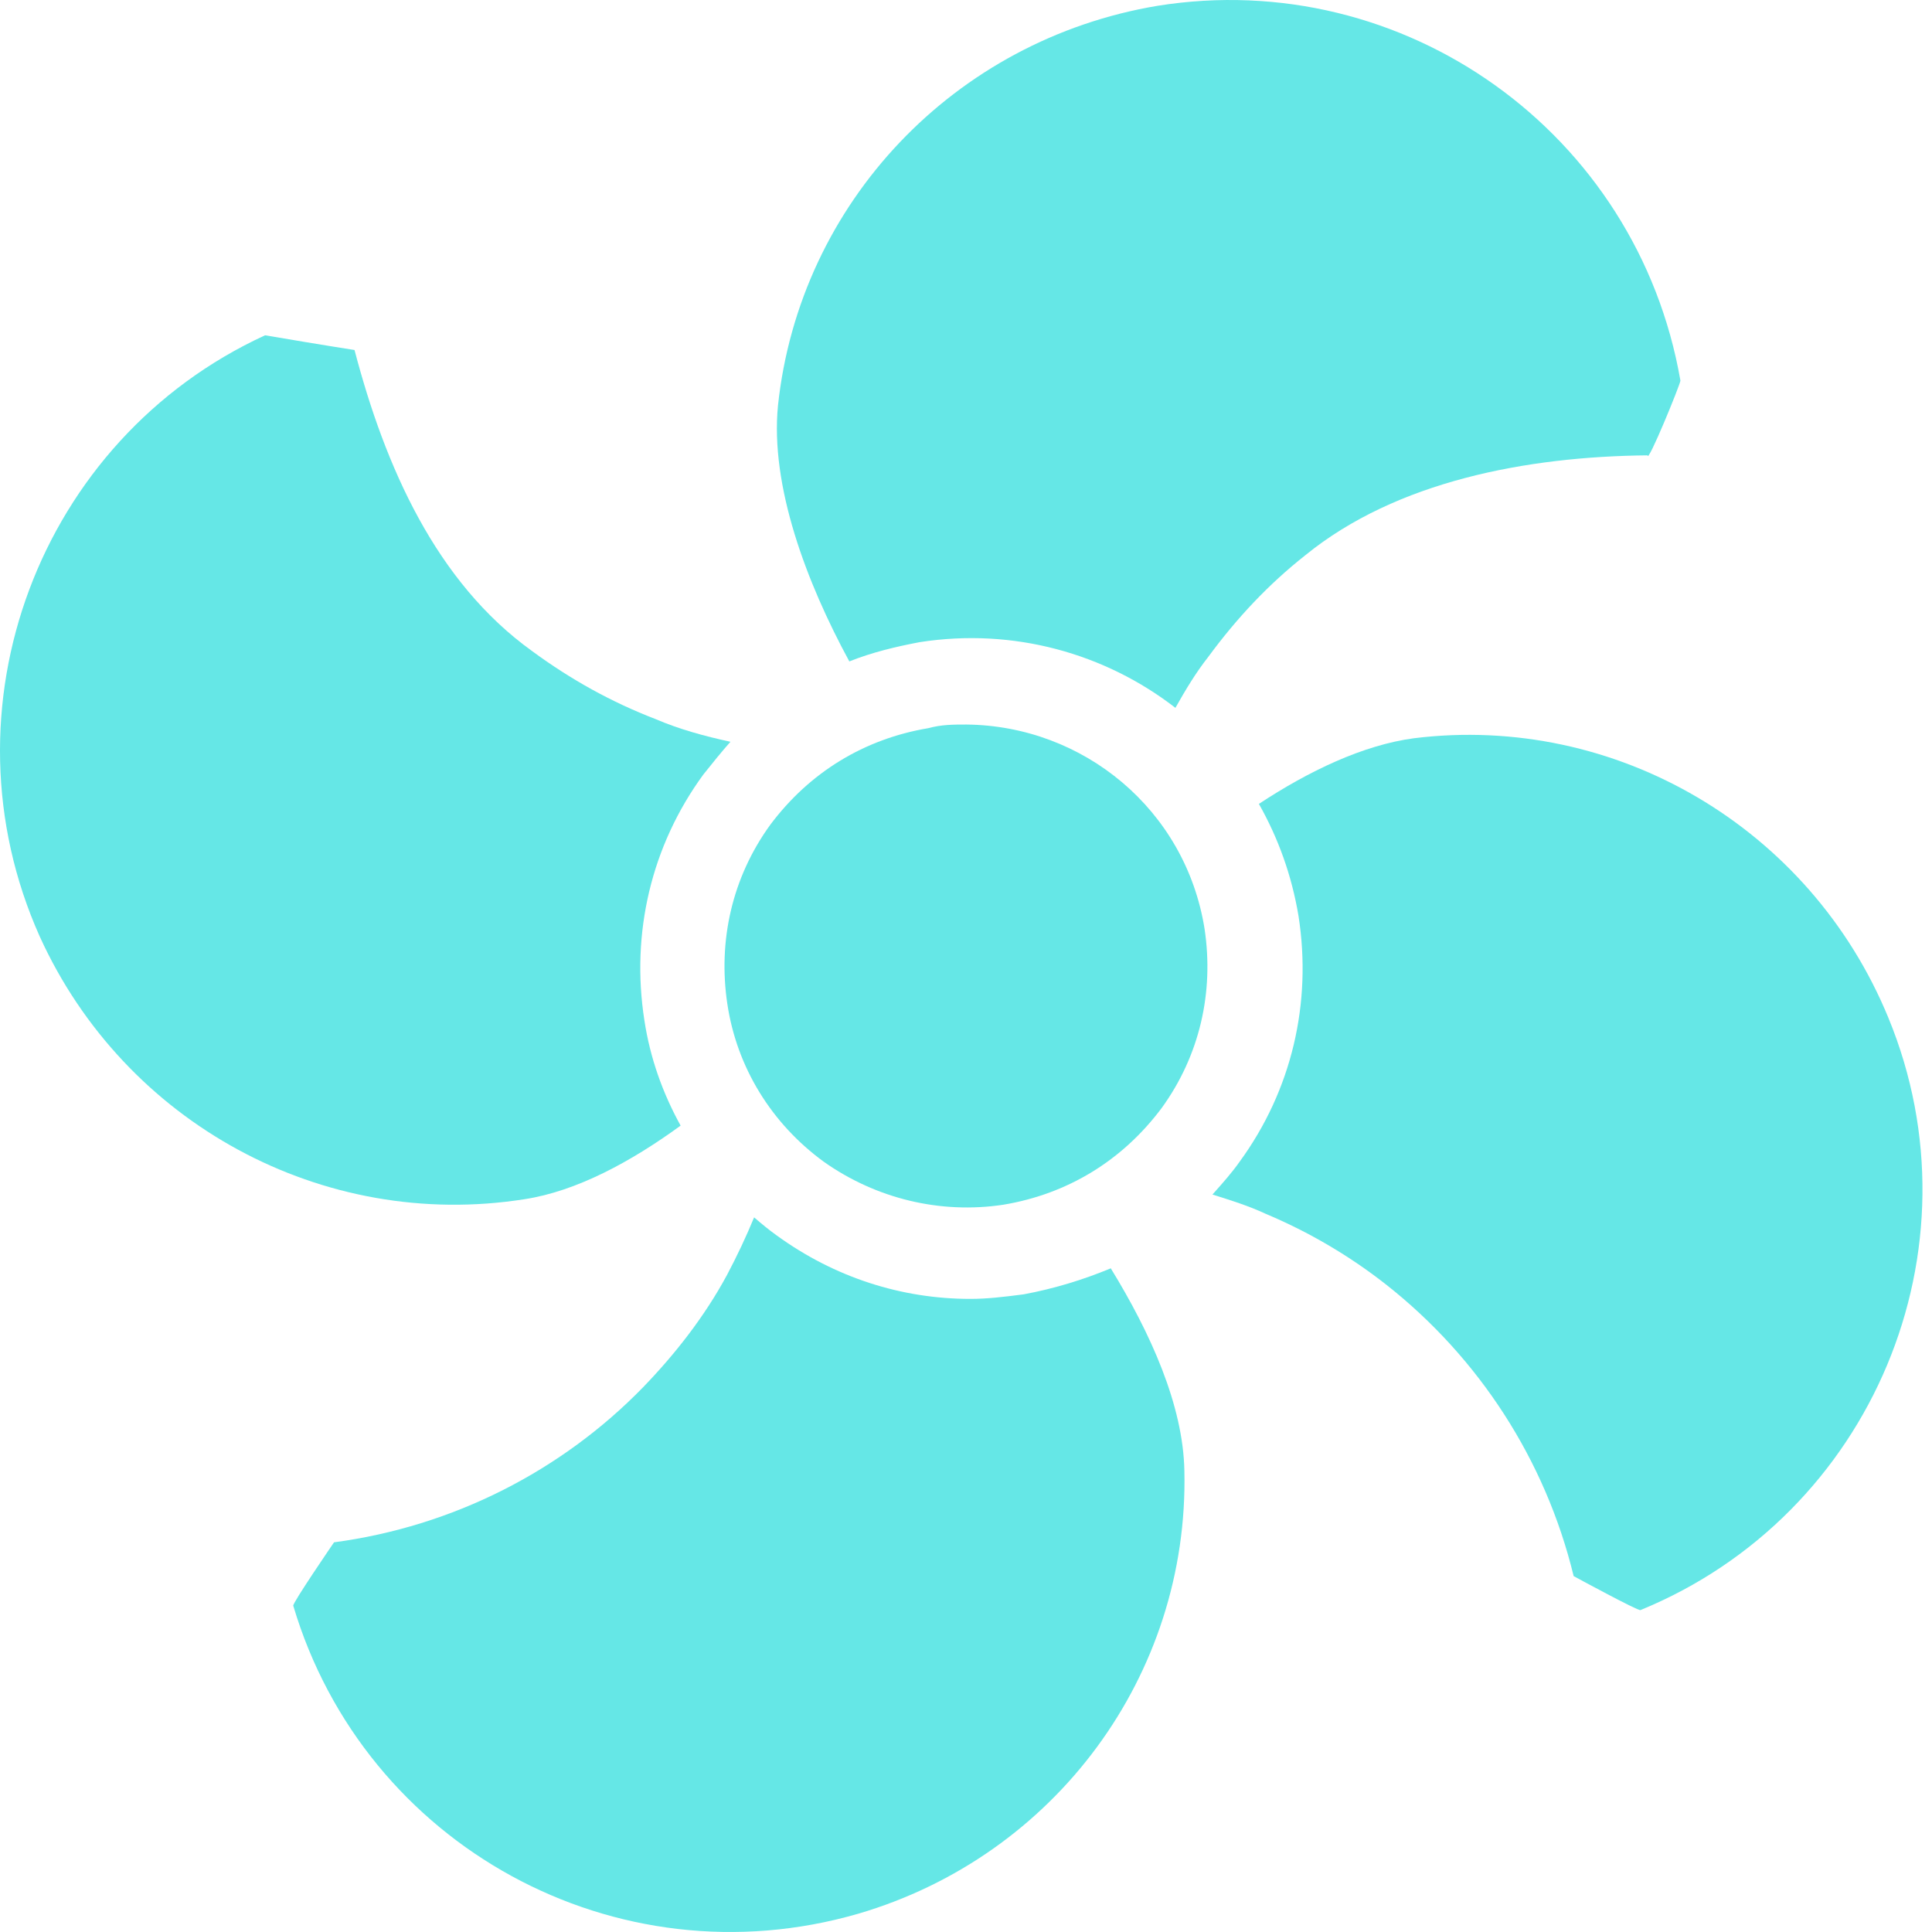
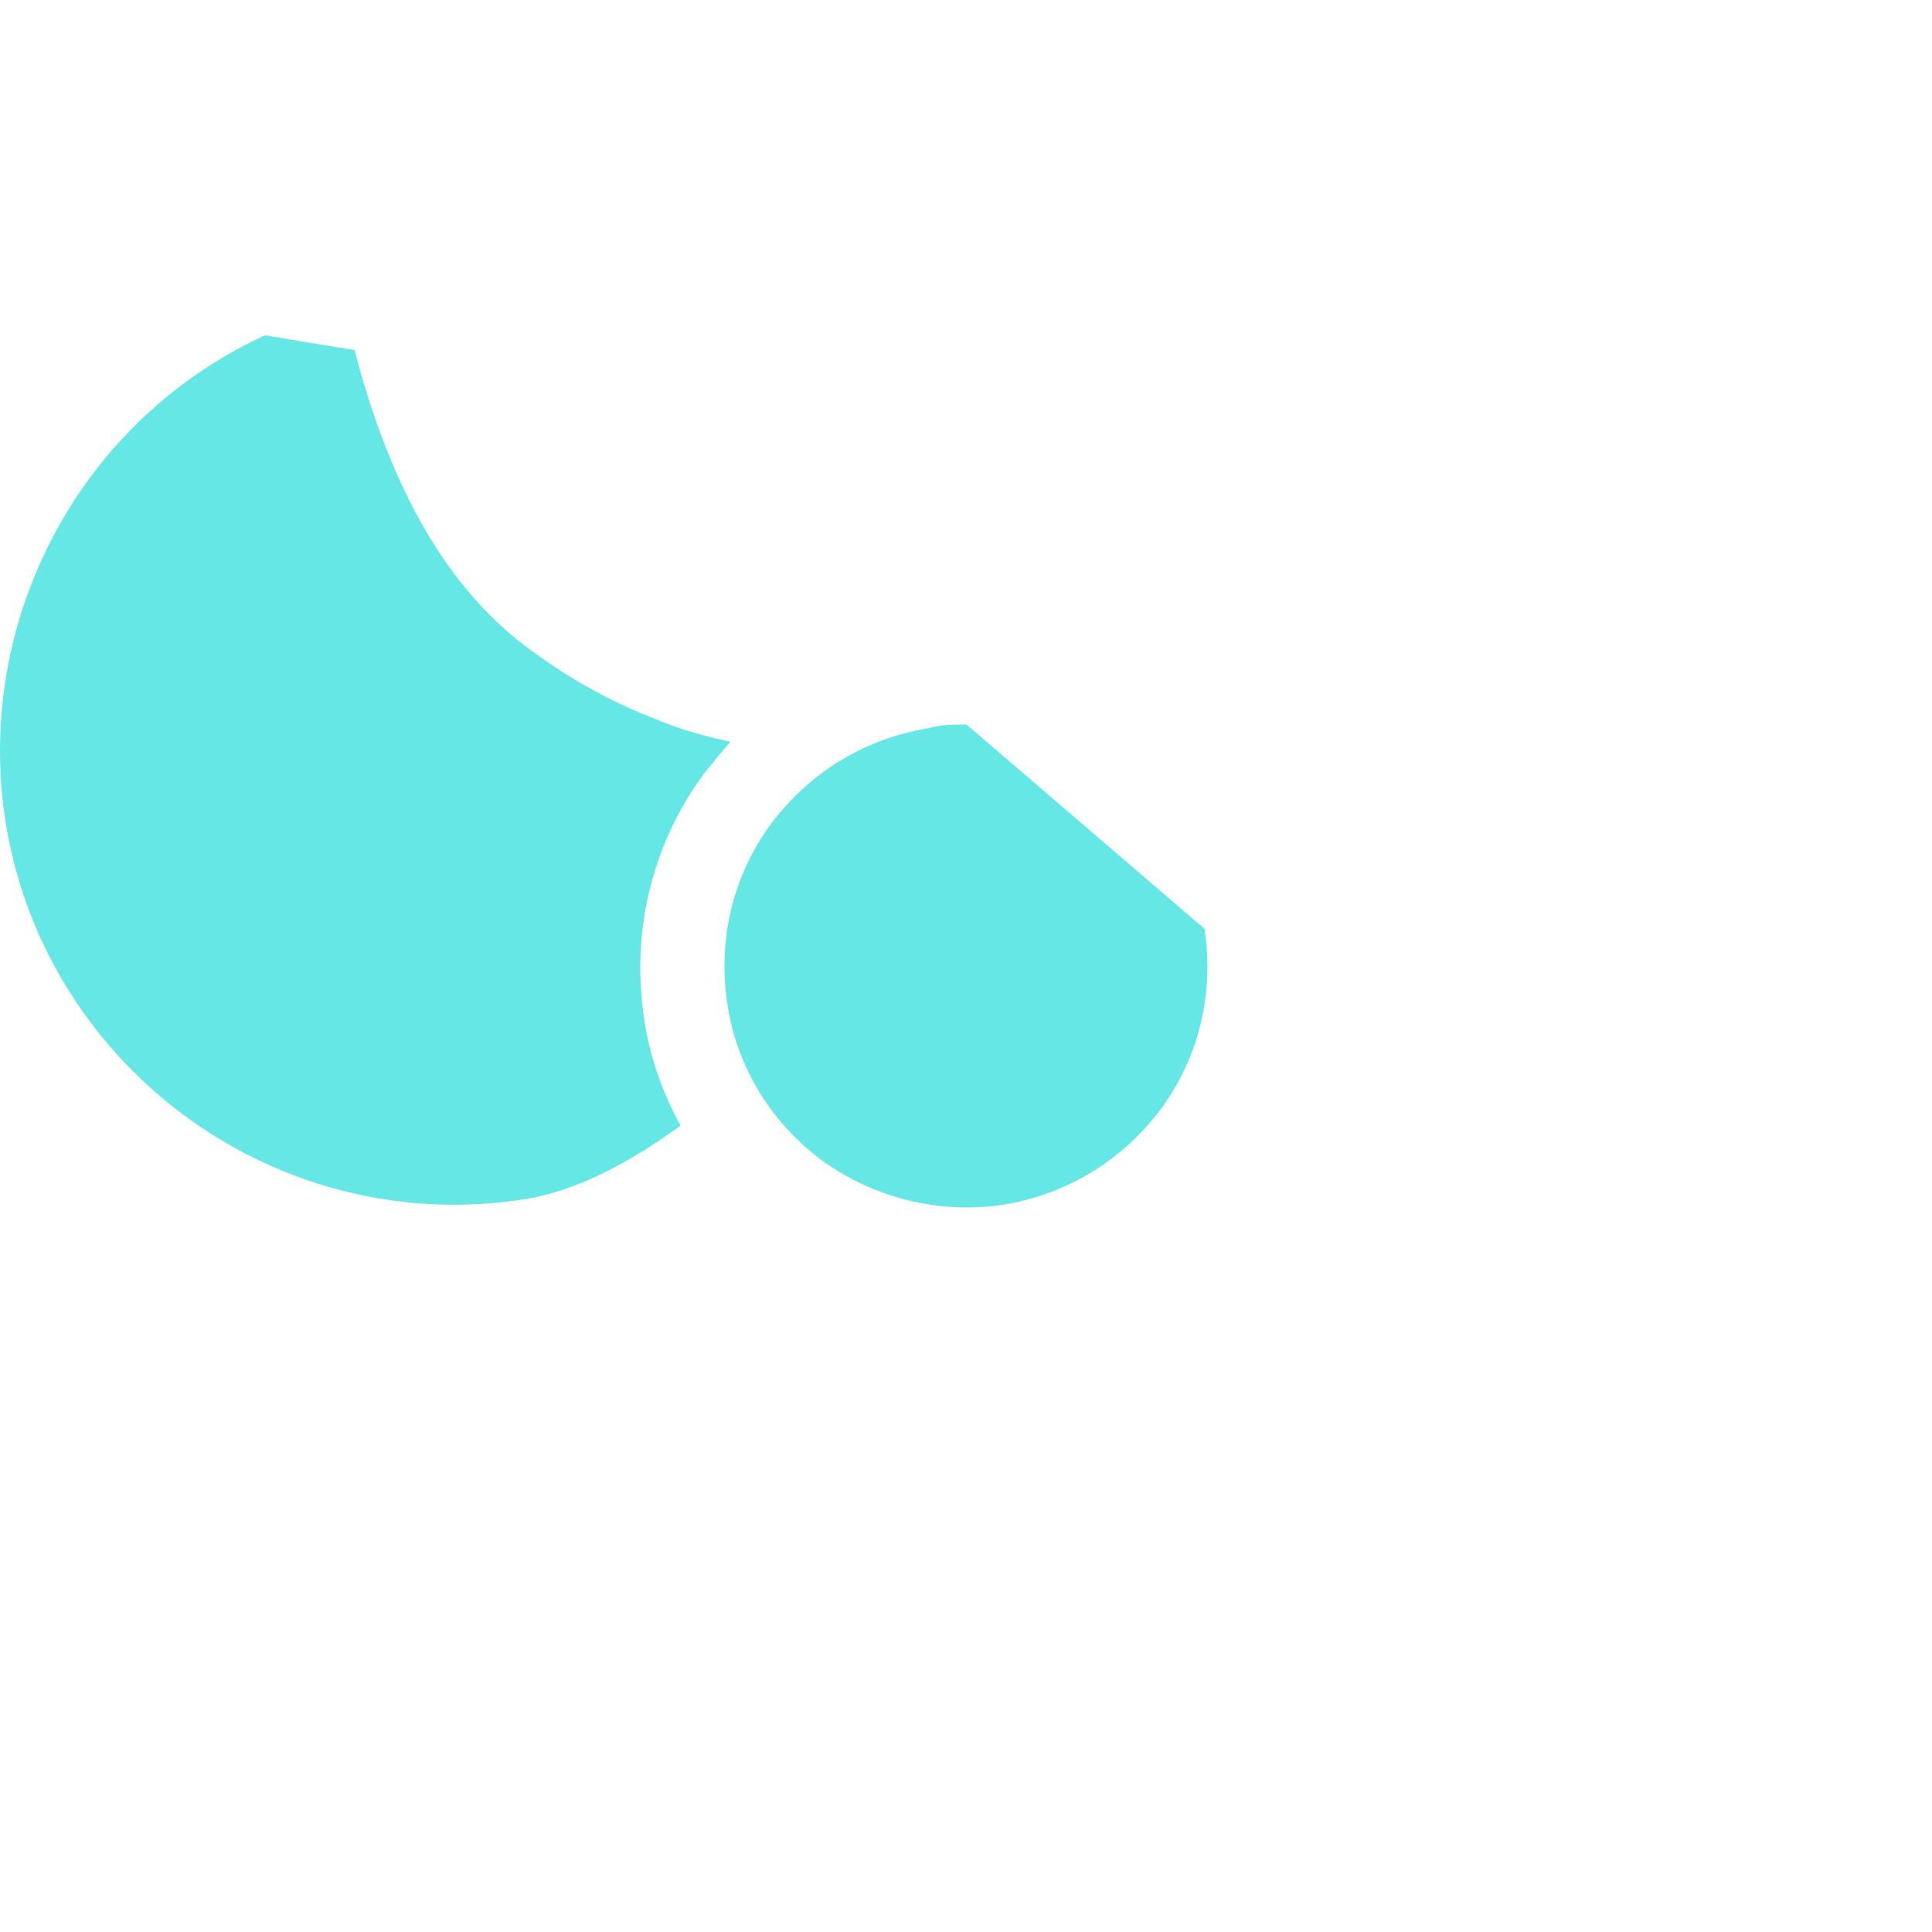
<svg xmlns="http://www.w3.org/2000/svg" width="92" height="92" viewBox="0 0 92 92" fill="none">
-   <path d="M43.787 30.58C48.262 29.879 52.63 31.119 55.972 33.707C56.458 32.844 56.943 32.035 57.536 31.281C58.884 29.447 60.394 27.83 62.173 26.428C66.487 22.923 72.687 21.737 78.456 21.683C78.456 22.114 80.02 18.286 80.02 18.125C77.971 6.317 66.864 -1.609 55.11 0.278C45.458 1.895 38.072 9.659 37.047 19.311C36.67 23.139 38.395 27.722 40.444 31.496C41.522 31.065 42.655 30.795 43.787 30.58Z" fill="#65E7E6" />
-   <path d="M46.026 34.502C45.403 34.502 44.836 34.502 44.213 34.673C41.153 35.185 38.546 36.778 36.676 39.28C34.863 41.783 34.183 44.797 34.636 47.812C35.089 50.826 36.733 53.5 39.226 55.32C41.719 57.083 44.78 57.822 47.783 57.367C50.843 56.855 53.45 55.263 55.32 52.76C57.133 50.258 57.813 47.243 57.36 44.229C56.453 38.541 51.58 34.559 46.026 34.502Z" fill="#65E7E6" />
+   <path d="M46.026 34.502C45.403 34.502 44.836 34.502 44.213 34.673C41.153 35.185 38.546 36.778 36.676 39.28C34.863 41.783 34.183 44.797 34.636 47.812C35.089 50.826 36.733 53.5 39.226 55.32C41.719 57.083 44.78 57.822 47.783 57.367C50.843 56.855 53.45 55.263 55.32 52.76C57.133 50.258 57.813 47.243 57.36 44.229Z" fill="#65E7E6" />
  <path d="M32.41 53.601C30.038 55.327 27.45 56.728 24.97 57.106C15.372 58.616 5.937 53.493 1.893 44.597C-2.96 33.759 1.839 20.927 12.623 15.966C15.48 16.452 16.882 16.667 16.882 16.667C18.338 22.221 20.764 27.721 25.347 31.01C27.18 32.358 29.121 33.436 31.224 34.245C32.356 34.73 33.543 35.053 34.783 35.323C34.352 35.808 33.92 36.347 33.489 36.887C31.009 40.283 30.038 44.435 30.685 48.587C30.955 50.366 31.548 52.038 32.41 53.601Z" fill="#65E7E6" />
-   <path d="M89.925 48.472C86.205 39.414 76.931 33.968 67.333 35.154C64.907 35.478 62.319 36.718 59.947 38.281C60.863 39.899 61.51 41.678 61.834 43.619C62.481 47.771 61.51 51.923 59.03 55.319C58.672 55.83 58.218 56.341 57.804 56.806L57.736 56.883C58.599 57.153 59.461 57.422 60.27 57.8C62.319 58.662 64.26 59.795 66.039 61.197C70.407 64.647 73.588 69.5 74.936 75.053C74.936 75.053 78.009 76.725 78.117 76.671C89.17 72.142 94.454 59.471 89.925 48.472Z" fill="#65E7E6" />
-   <path d="M48.599 61.654C48.647 61.648 48.694 61.642 48.742 61.636C50.198 61.366 51.6 60.935 52.894 60.396C54.781 63.469 56.345 66.92 56.399 70.047C56.614 79.752 50.252 88.379 40.87 91.129C29.332 94.472 17.362 87.894 13.965 76.463C13.911 76.356 15.906 73.444 15.906 73.444C21.568 72.689 26.744 70.047 30.626 66.057C32.136 64.494 33.538 62.714 34.616 60.719C35.101 59.803 35.533 58.886 35.91 57.97C36.287 58.293 36.611 58.563 36.988 58.832C39.738 60.827 42.919 61.852 46.208 61.852C47.023 61.852 47.789 61.756 48.599 61.654Z" fill="#65E7E6" />
</svg>